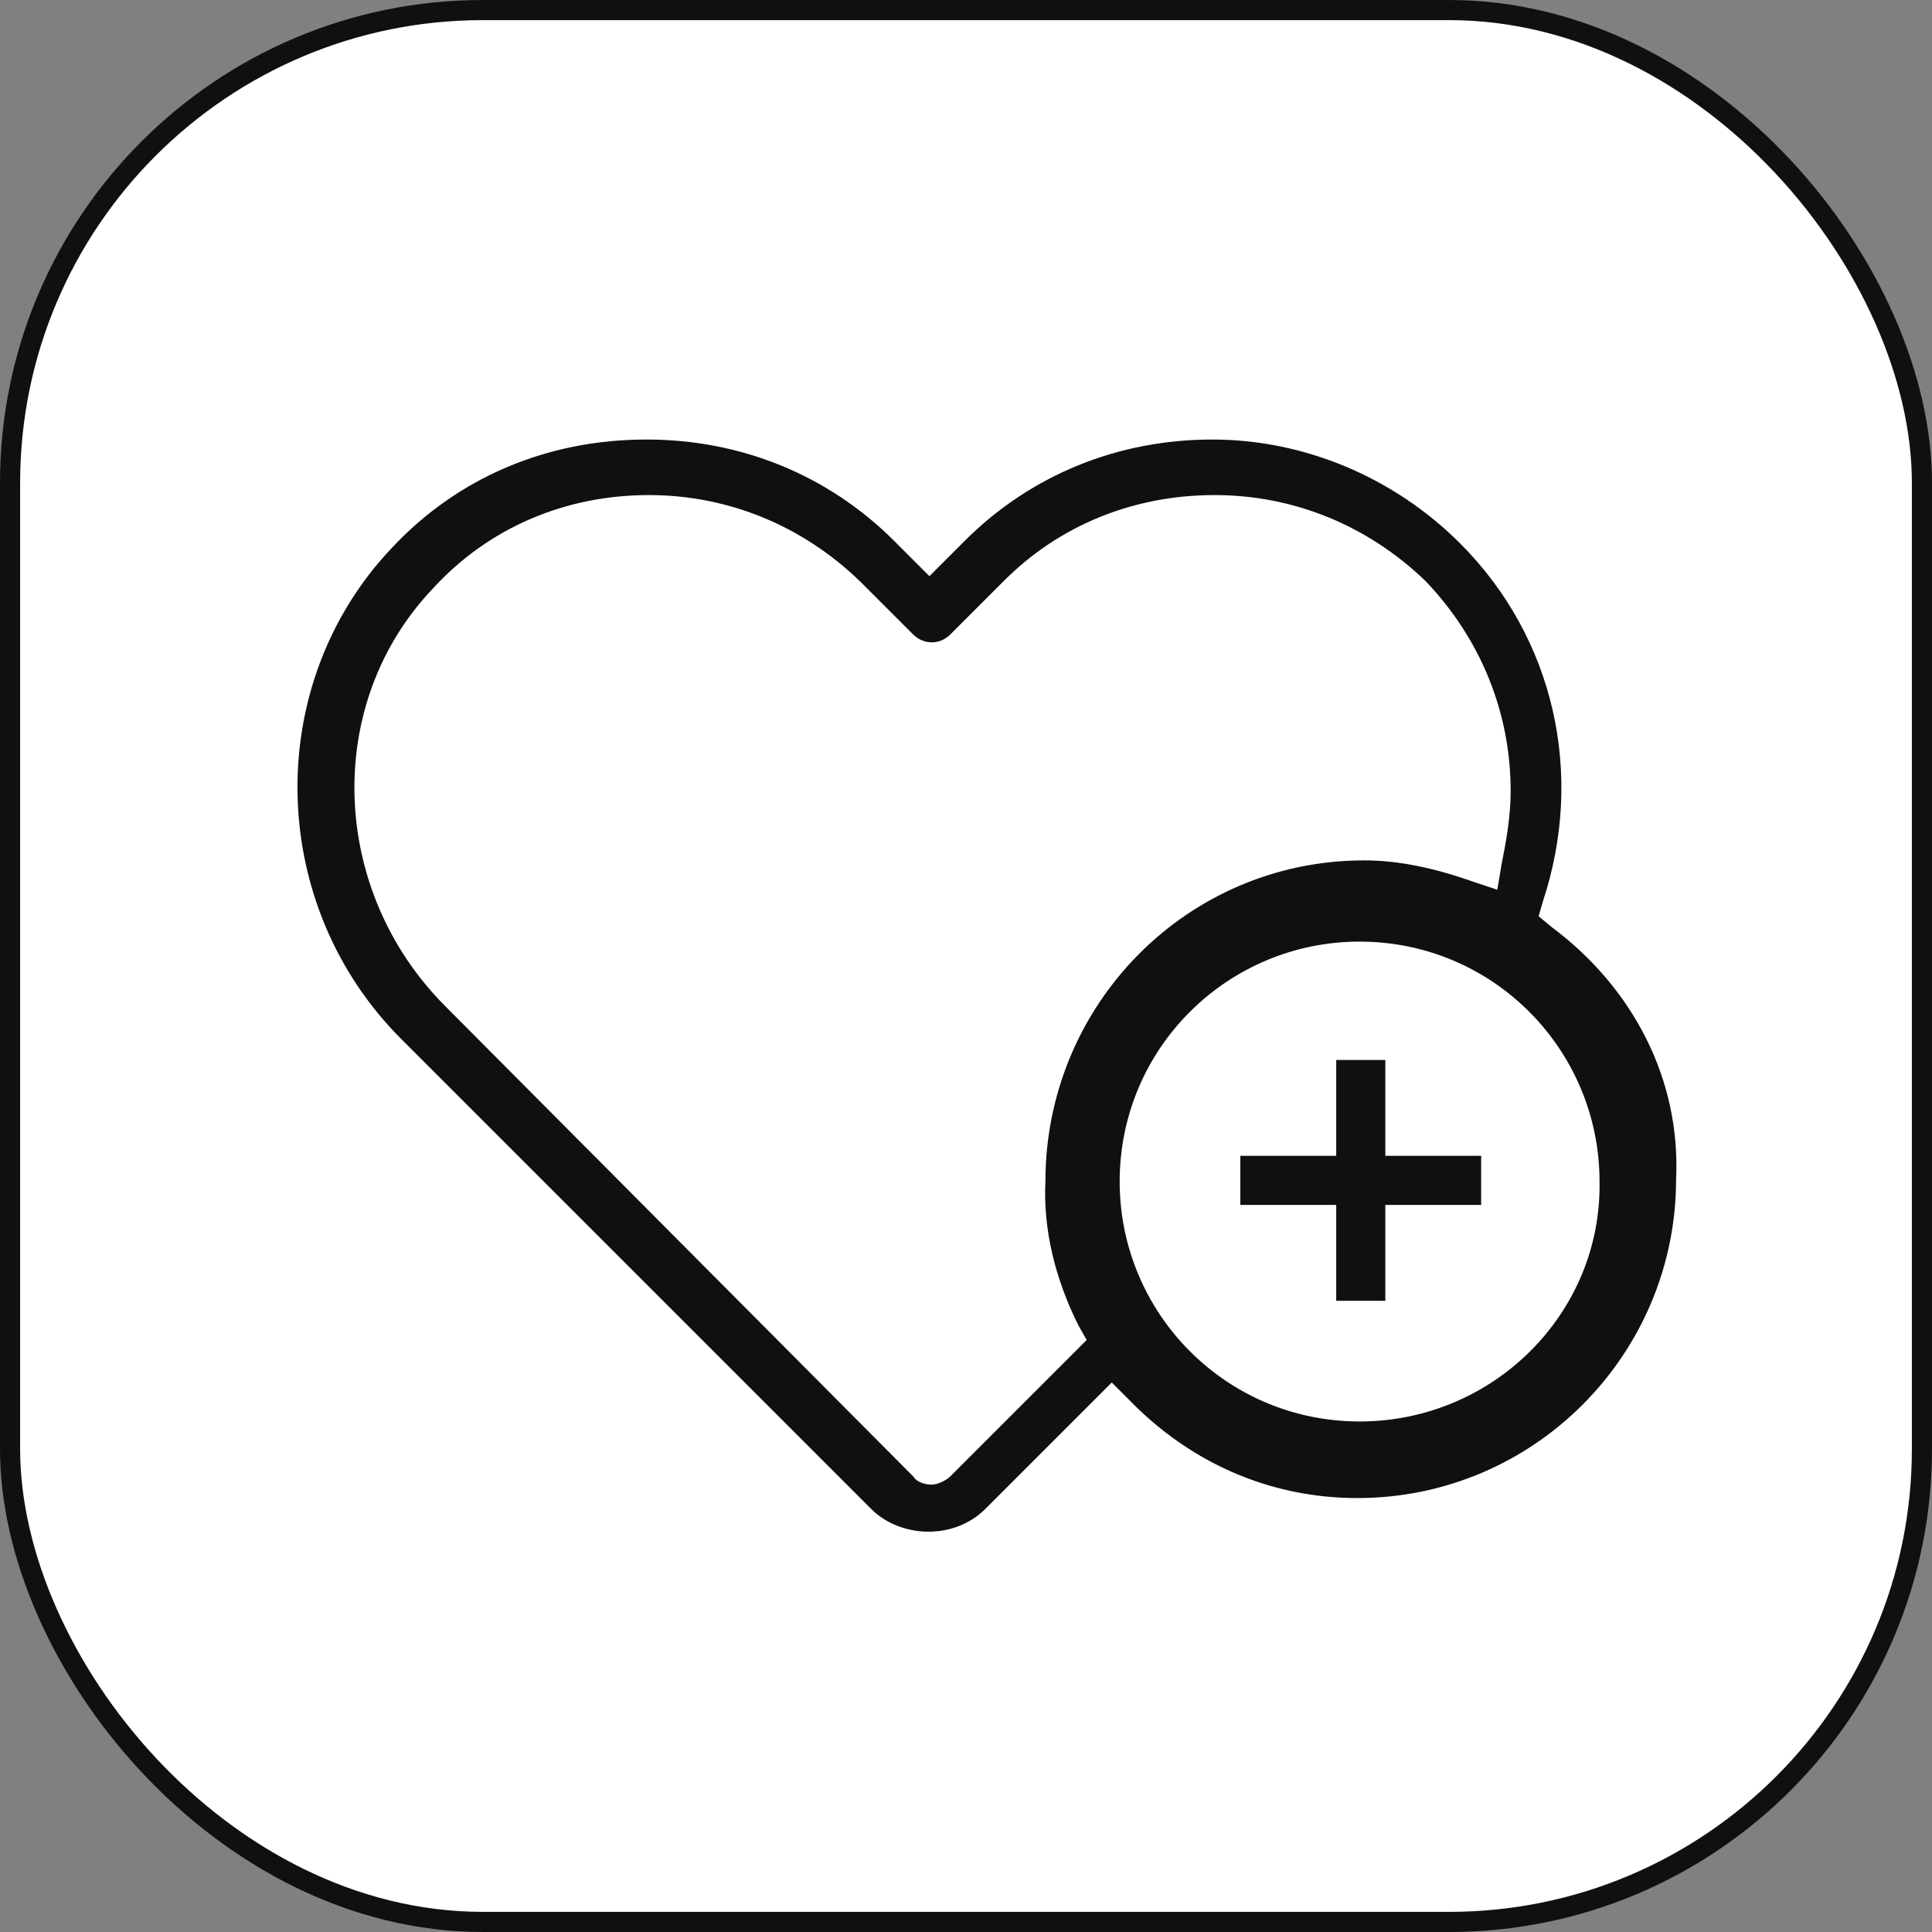
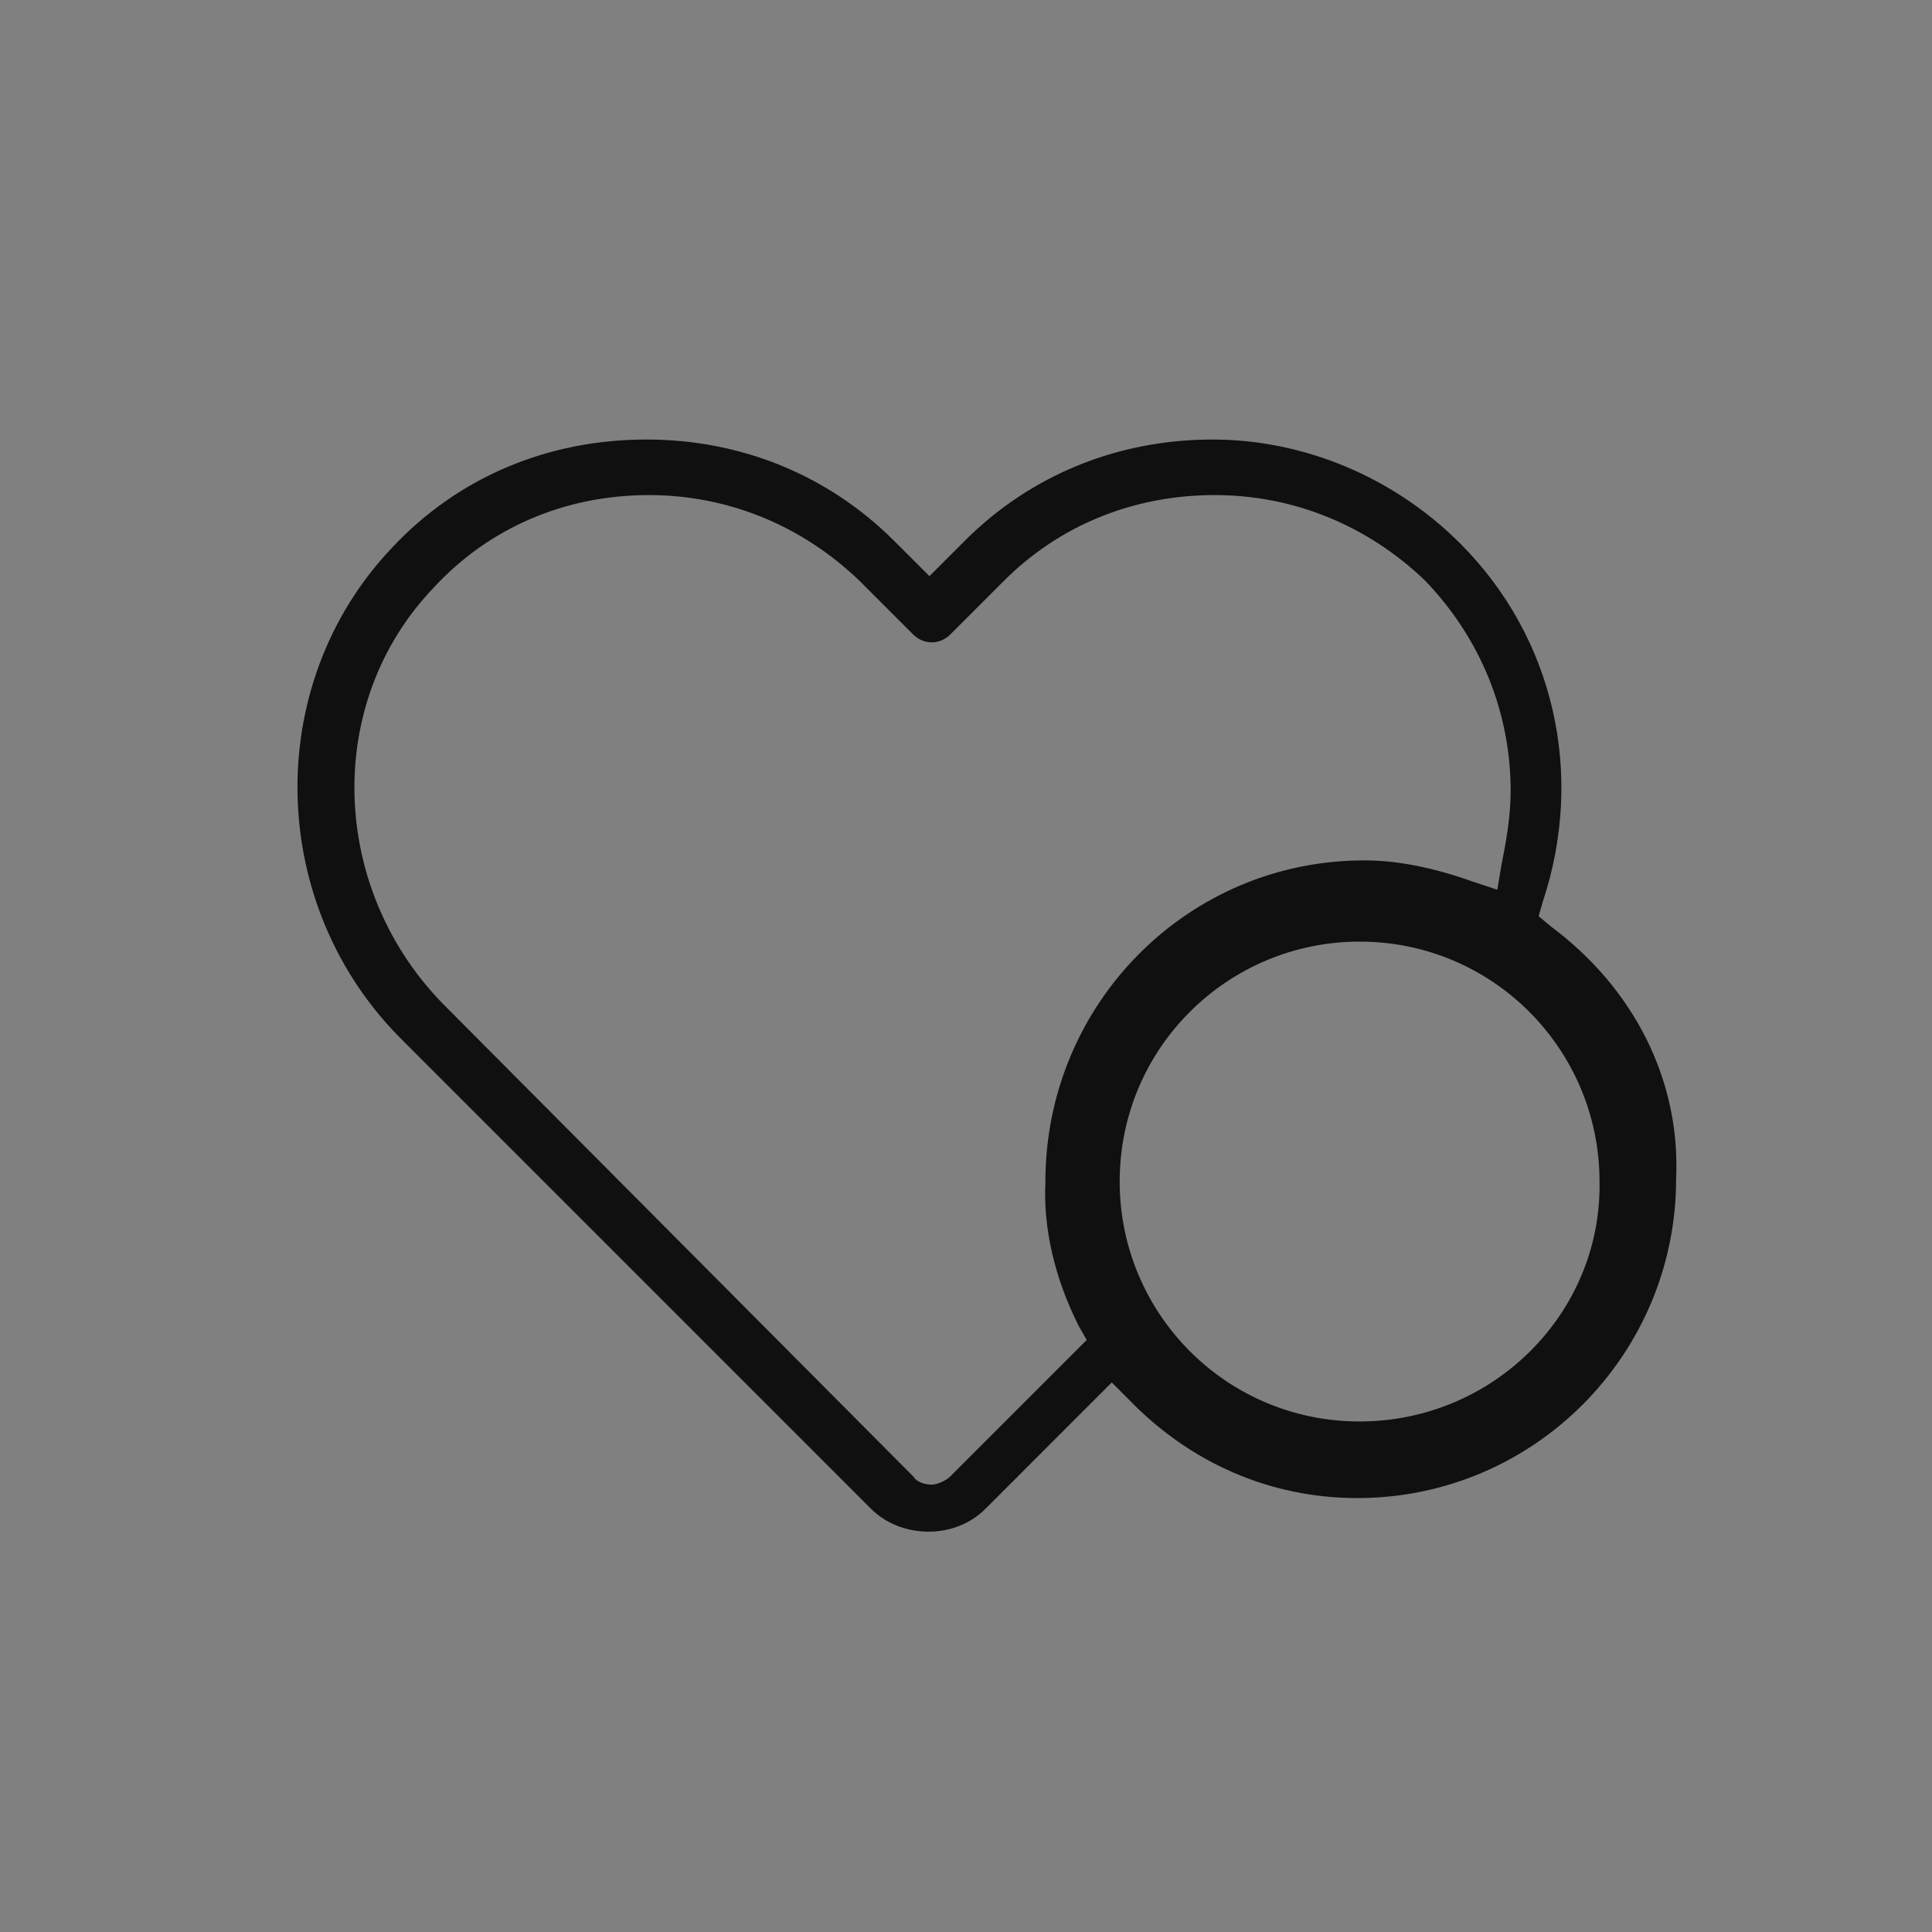
<svg xmlns="http://www.w3.org/2000/svg" width="48" height="48" viewBox="0 0 48 48" fill="none">
  <rect x="0" y="0" width="48" height="48" fill="#808080" stroke="none" />
-   <rect x="0.25" y="0.25" width="47.5" height="47.5" rx="11.75" fill="white" />
-   <rect x="0.25" y="0.25" width="47.5" height="47.5" rx="11.75" stroke="#101010" stroke-width="0.5" />
  <mask id="mask0_1_9624" style="mask-type:luminance" maskUnits="userSpaceOnUse" x="0" y="0" width="48" height="48">
    <path d="M47.764 0.079H0.551V47.292H47.764V0.079Z" fill="white" />
  </mask>
  <g mask="url(#mask0_1_9624)">
    <path d="M26.831 32.916L26.831 32.916L26.832 32.918L27.049 33.298L23.643 36.704C23.59 36.758 23.507 36.813 23.415 36.855C23.324 36.898 23.228 36.925 23.149 36.925C22.98 36.925 22.765 36.868 22.66 36.71L22.66 36.709L22.655 36.704L11.037 25.029L11.037 25.029C8.147 22.139 7.975 17.459 10.748 14.571L10.748 14.57C12.134 13.069 14.04 12.26 16.121 12.26C18.085 12.26 19.934 13.011 21.378 14.398C21.378 14.398 21.379 14.398 21.379 14.398L22.714 15.733C22.962 15.981 23.336 15.981 23.584 15.733L24.92 14.397C26.306 13.011 28.155 12.26 30.177 12.26C32.142 12.26 33.99 13.011 35.435 14.397C36.822 15.842 37.572 17.691 37.572 19.655C37.572 20.29 37.457 20.925 37.341 21.506L37.341 21.507L37.232 22.158L36.58 21.941C36.58 21.941 36.58 21.941 36.58 21.941C35.59 21.591 34.714 21.416 33.895 21.416C29.516 21.416 26.014 24.977 26.013 29.354C25.955 30.524 26.247 31.75 26.831 32.916ZM39.78 29.355L39.78 29.356C39.837 32.644 37.126 35.356 33.779 35.356C30.432 35.356 27.778 32.644 27.778 29.355C27.778 26.009 30.49 23.354 33.779 23.354C37.125 23.354 39.78 26.066 39.78 29.355ZM41.602 29.298C41.719 26.845 40.55 24.568 38.508 23.05L38.181 22.777L38.29 22.397C39.339 19.246 38.581 15.862 36.247 13.528C34.613 11.894 32.395 10.96 30.119 10.96C27.785 10.96 25.626 11.835 23.992 13.47L23.091 14.371L22.19 13.47C20.556 11.835 18.396 10.96 16.062 10.96C13.612 10.96 11.394 11.894 9.76 13.645C6.55 17.03 6.667 22.515 10.052 25.84L21.669 37.458C22.38 38.169 23.684 38.229 24.455 37.458L27.622 34.291L28.058 34.727C28.058 34.727 28.058 34.727 28.058 34.727C29.575 36.303 31.56 37.179 33.721 37.179C38.099 37.179 41.602 33.618 41.602 29.298Z" fill="#101010" stroke="#101010" stroke-width="0.08" />
-     <path d="M36.799 28.716H34.418V26.335H33.198V28.716H30.816V29.936H33.198V32.318H34.418V29.936H36.799V28.716Z" fill="#101010" />
  </g>
</svg>